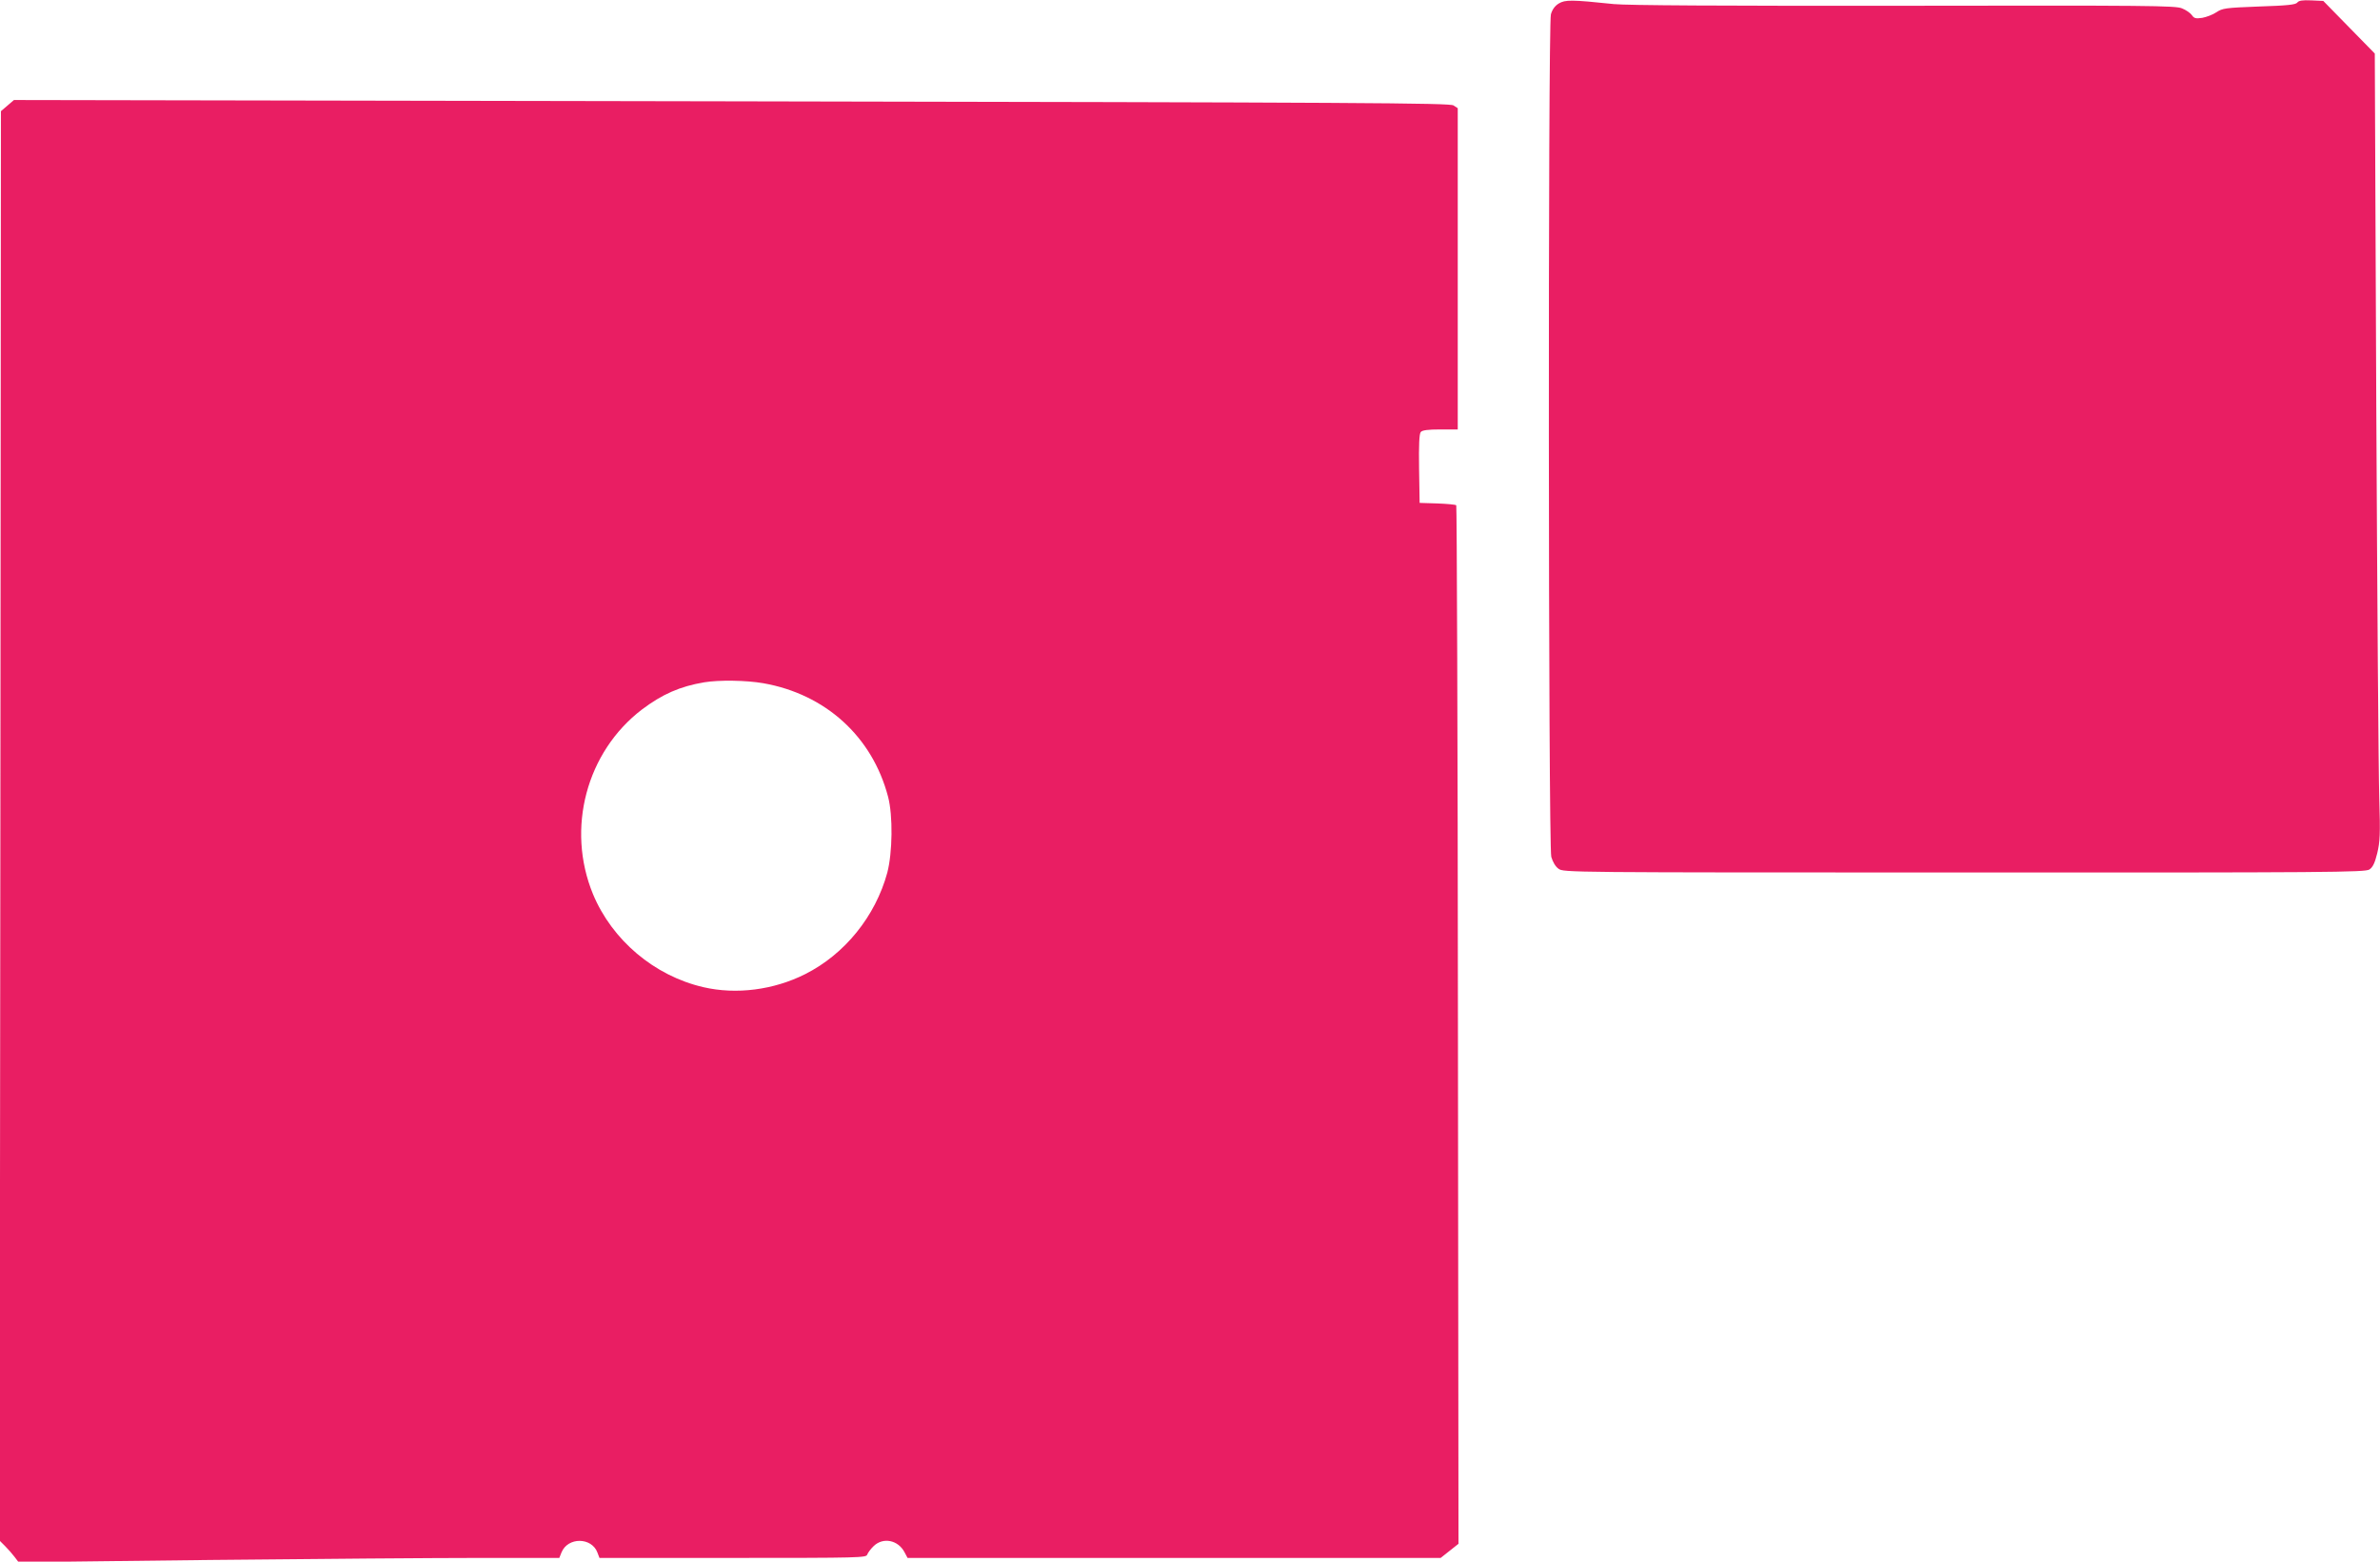
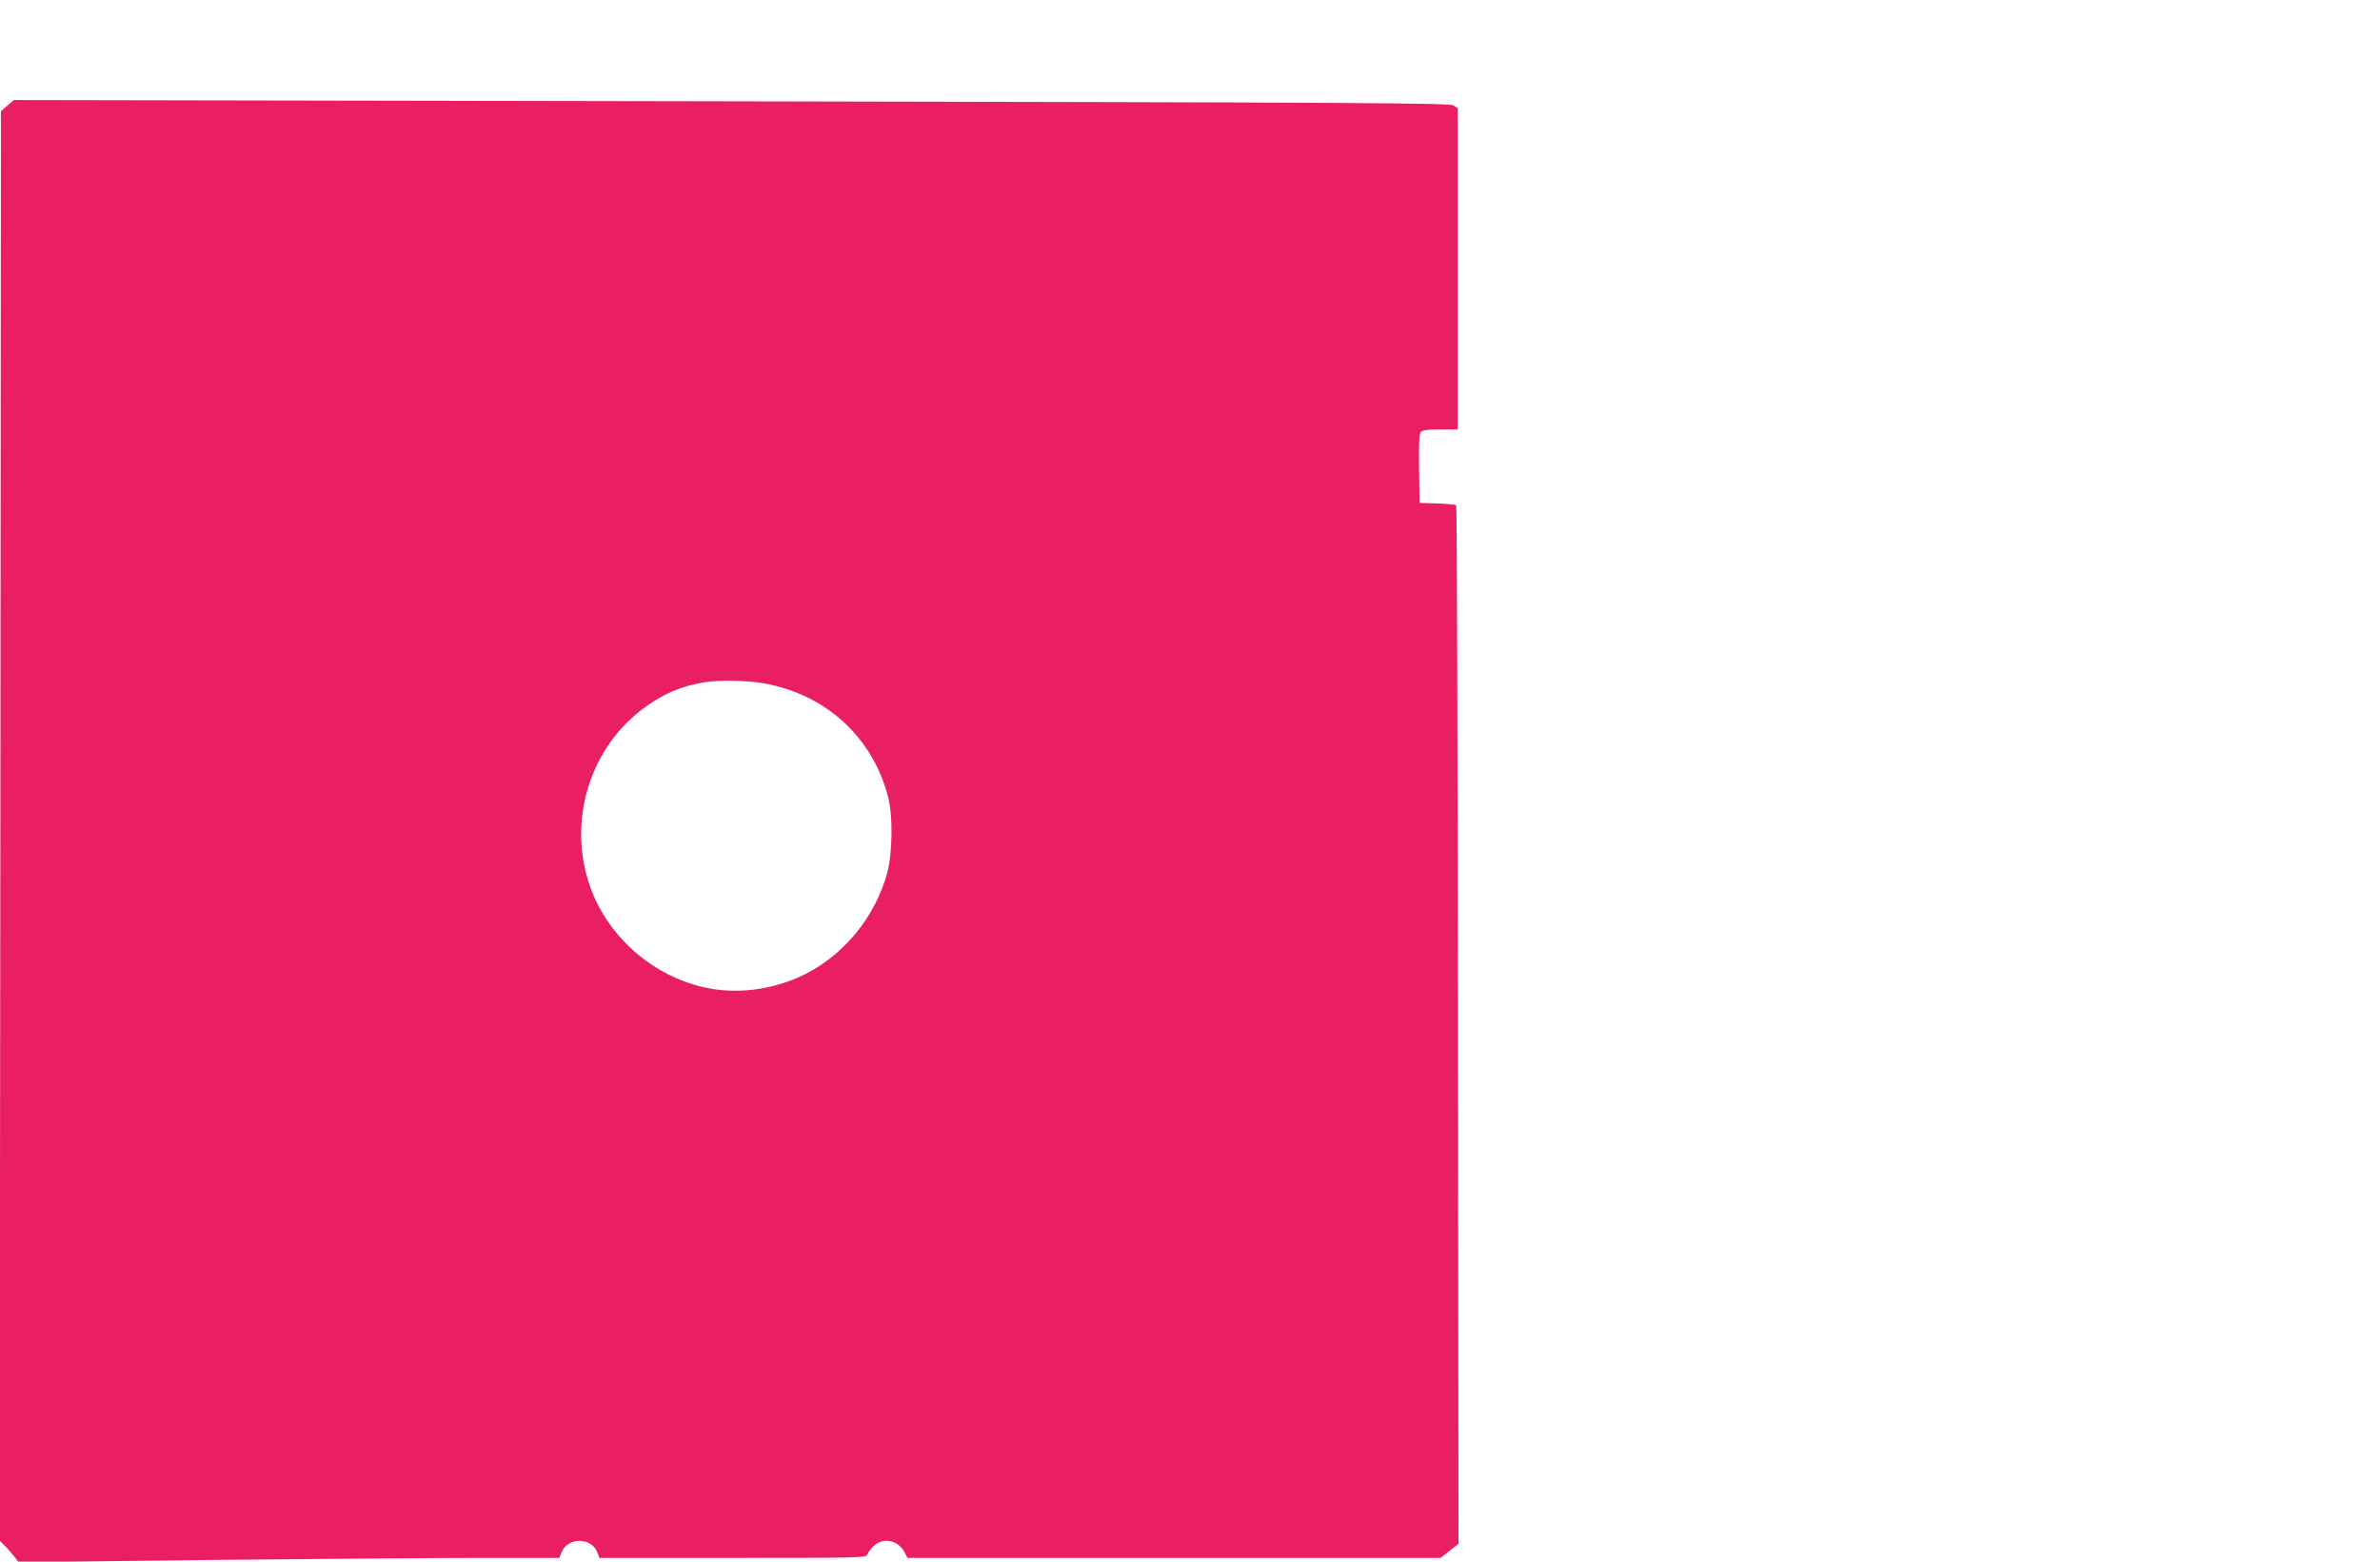
<svg xmlns="http://www.w3.org/2000/svg" version="1.0" width="1280pt" height="840pt" viewBox="0 0 1280 840" preserveAspectRatio="xMidYMid meet">
  <g transform="translate(0,840) scale(0.1,-0.1)" fill="#e91e63" stroke="none">
-     <path d="M8383 8381 c-21 -13 -35 -33 -42 -58 -16 -57 -14 -4472 2 -4532 8 -27 22 -52 39 -64 27 -20 44 -20 2181 -20 1970 -1 2157 1 2180 16 18 12 29 34 42 87 15 63 17 101 11 299 -4 124 -11 1076 -16 2114 l-8 1889 -138 141 -139 142 -65 3 c-48 2 -67 -1 -75 -12 -9 -11 -51 -16 -206 -21 -181 -7 -196 -9 -229 -31 -19 -13 -54 -26 -76 -30 -35 -5 -44 -3 -56 15 -8 11 -32 28 -53 36 -34 15 -184 16 -1494 14 -991 -1 -1490 2 -1561 9 -229 24 -262 24 -297 3z" />
    <path d="M40 7832 l-35 -30 -3 -3844 -4 -3845 29 -29 c16 -16 39 -42 51 -58 l22 -29 1028 12 c565 6 1219 11 1453 11 l427 0 12 30 c34 83 162 82 193 -1 l11 -29 718 0 c685 0 717 1 722 18 4 10 19 31 35 46 51 49 132 32 166 -34 l16 -30 1433 0 1434 0 48 38 48 38 -3 2790 c-1 1534 -6 2792 -9 2796 -4 4 -50 8 -102 10 l-95 3 -3 184 c-2 127 1 188 9 197 8 10 38 14 105 14 l94 0 0 864 0 864 -23 15 c-20 13 -479 16 -3882 22 l-3860 7 -35 -30z m4065 -3107 c335 -59 586 -287 671 -610 27 -102 24 -302 -4 -409 -64 -235 -229 -439 -442 -546 -169 -85 -370 -111 -547 -70 -264 61 -491 253 -594 501 -145 353 -35 765 264 993 109 82 204 124 335 146 79 13 225 11 317 -5z" />
  </g>
</svg>